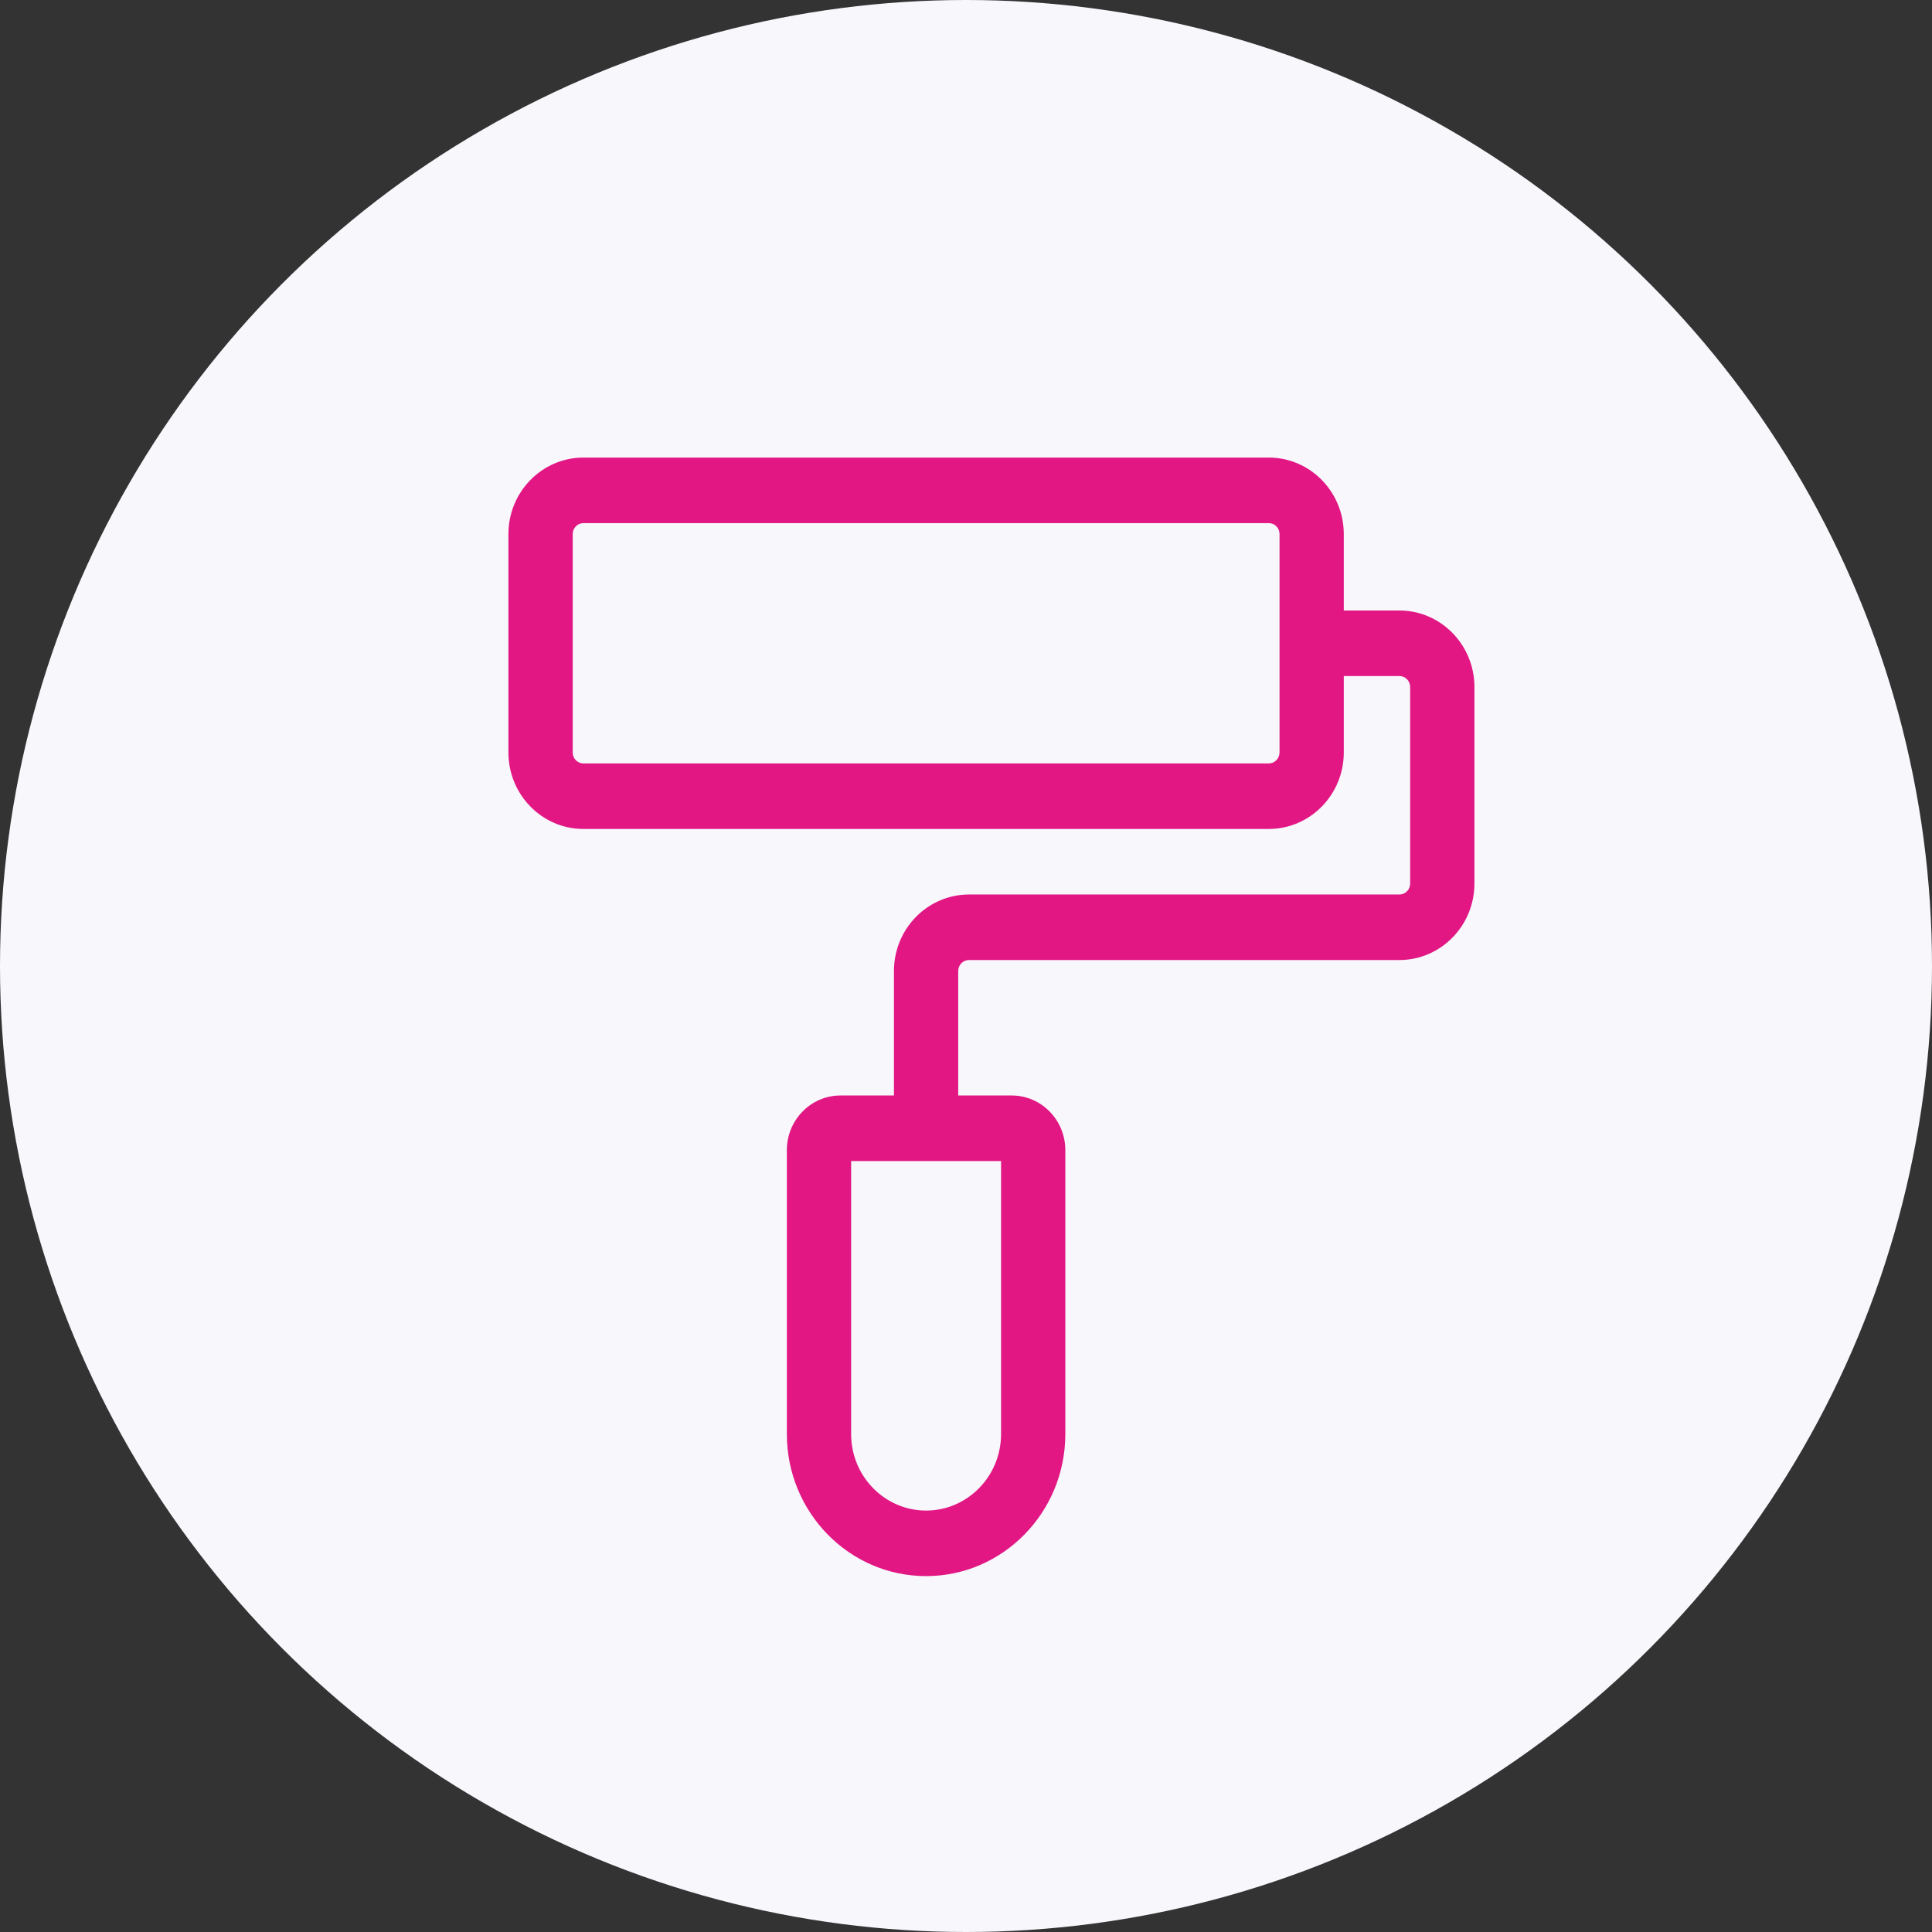
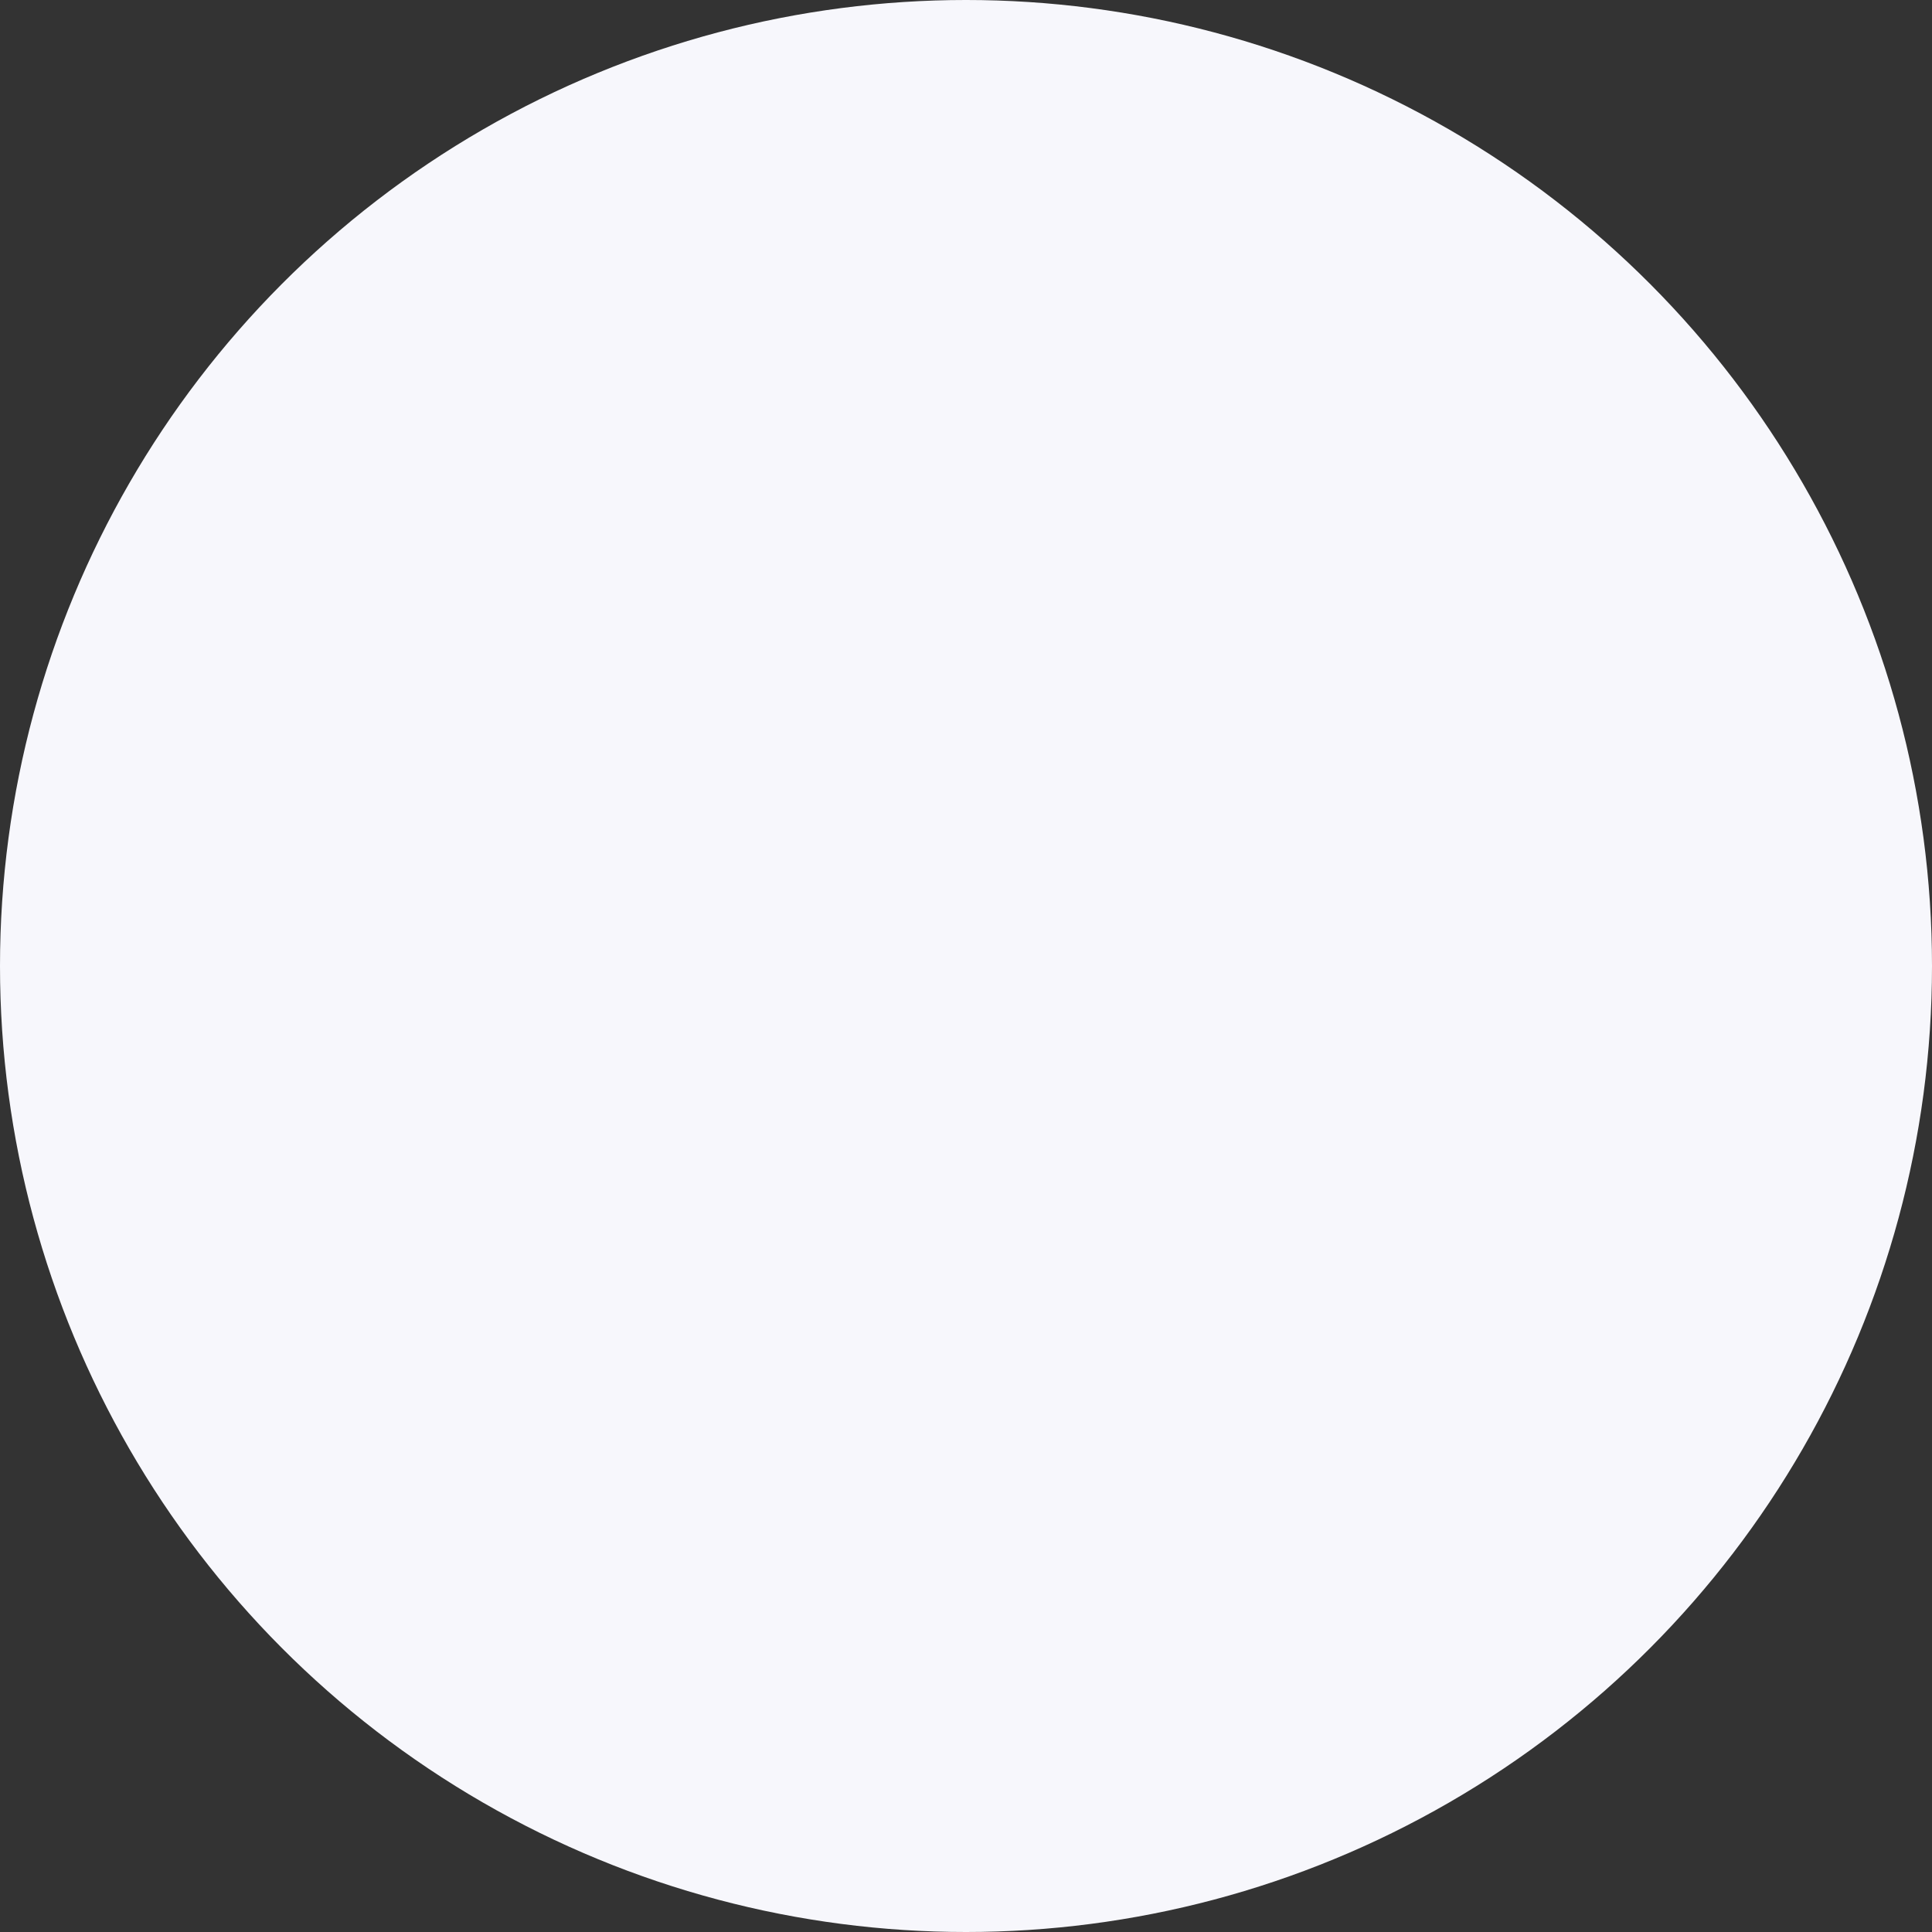
<svg xmlns="http://www.w3.org/2000/svg" width="76" height="76" viewBox="0 0 76 76">
  <rect x="0" y="0" width="76" height="76" fill="#333333" stroke="none" />
  <g fill="none" fill-rule="evenodd">
    <circle cx="38" cy="38" r="38" fill="#F7F7FC" />
-     <path fill="#E21783" fill-rule="nonzero" d="M55.051 24.016h-2.19v-3.008c0-1.659-1.323-3.008-2.95-3.008H22.95C21.323 18 20 19.35 20 21.008v8.594c0 1.658 1.323 3.007 2.949 3.007h26.962c1.627 0 2.95-1.349 2.95-3.007v-3.008h2.19c.232 0 .421.192.421.43v7.734c0 .237-.189.43-.421.43H38.115c-1.626 0-2.949 1.349-2.949 3.007v4.899H33.06c-1.162 0-2.107.964-2.107 2.148v11.172c0 3.08 2.457 5.586 5.477 5.586 3.02 0 5.477-2.506 5.477-5.586V45.242c0-1.184-.945-2.148-2.107-2.148h-2.106v-4.899c0-.237.189-.43.421-.43h16.936c1.626 0 2.949-1.349 2.949-3.007v-7.735c0-1.658-1.323-3.007-2.949-3.007zm-4.718 5.586c0 .237-.19.43-.422.43H22.95c-.232 0-.421-.193-.421-.43v-8.594c0-.237.189-.43.421-.43h26.962c.233 0 .422.193.422.43v8.594zM39.379 56.414c0 1.659-1.323 3.008-2.949 3.008s-2.949-1.35-2.949-3.008V45.672h5.898v10.742z" />
  </g>
</svg>